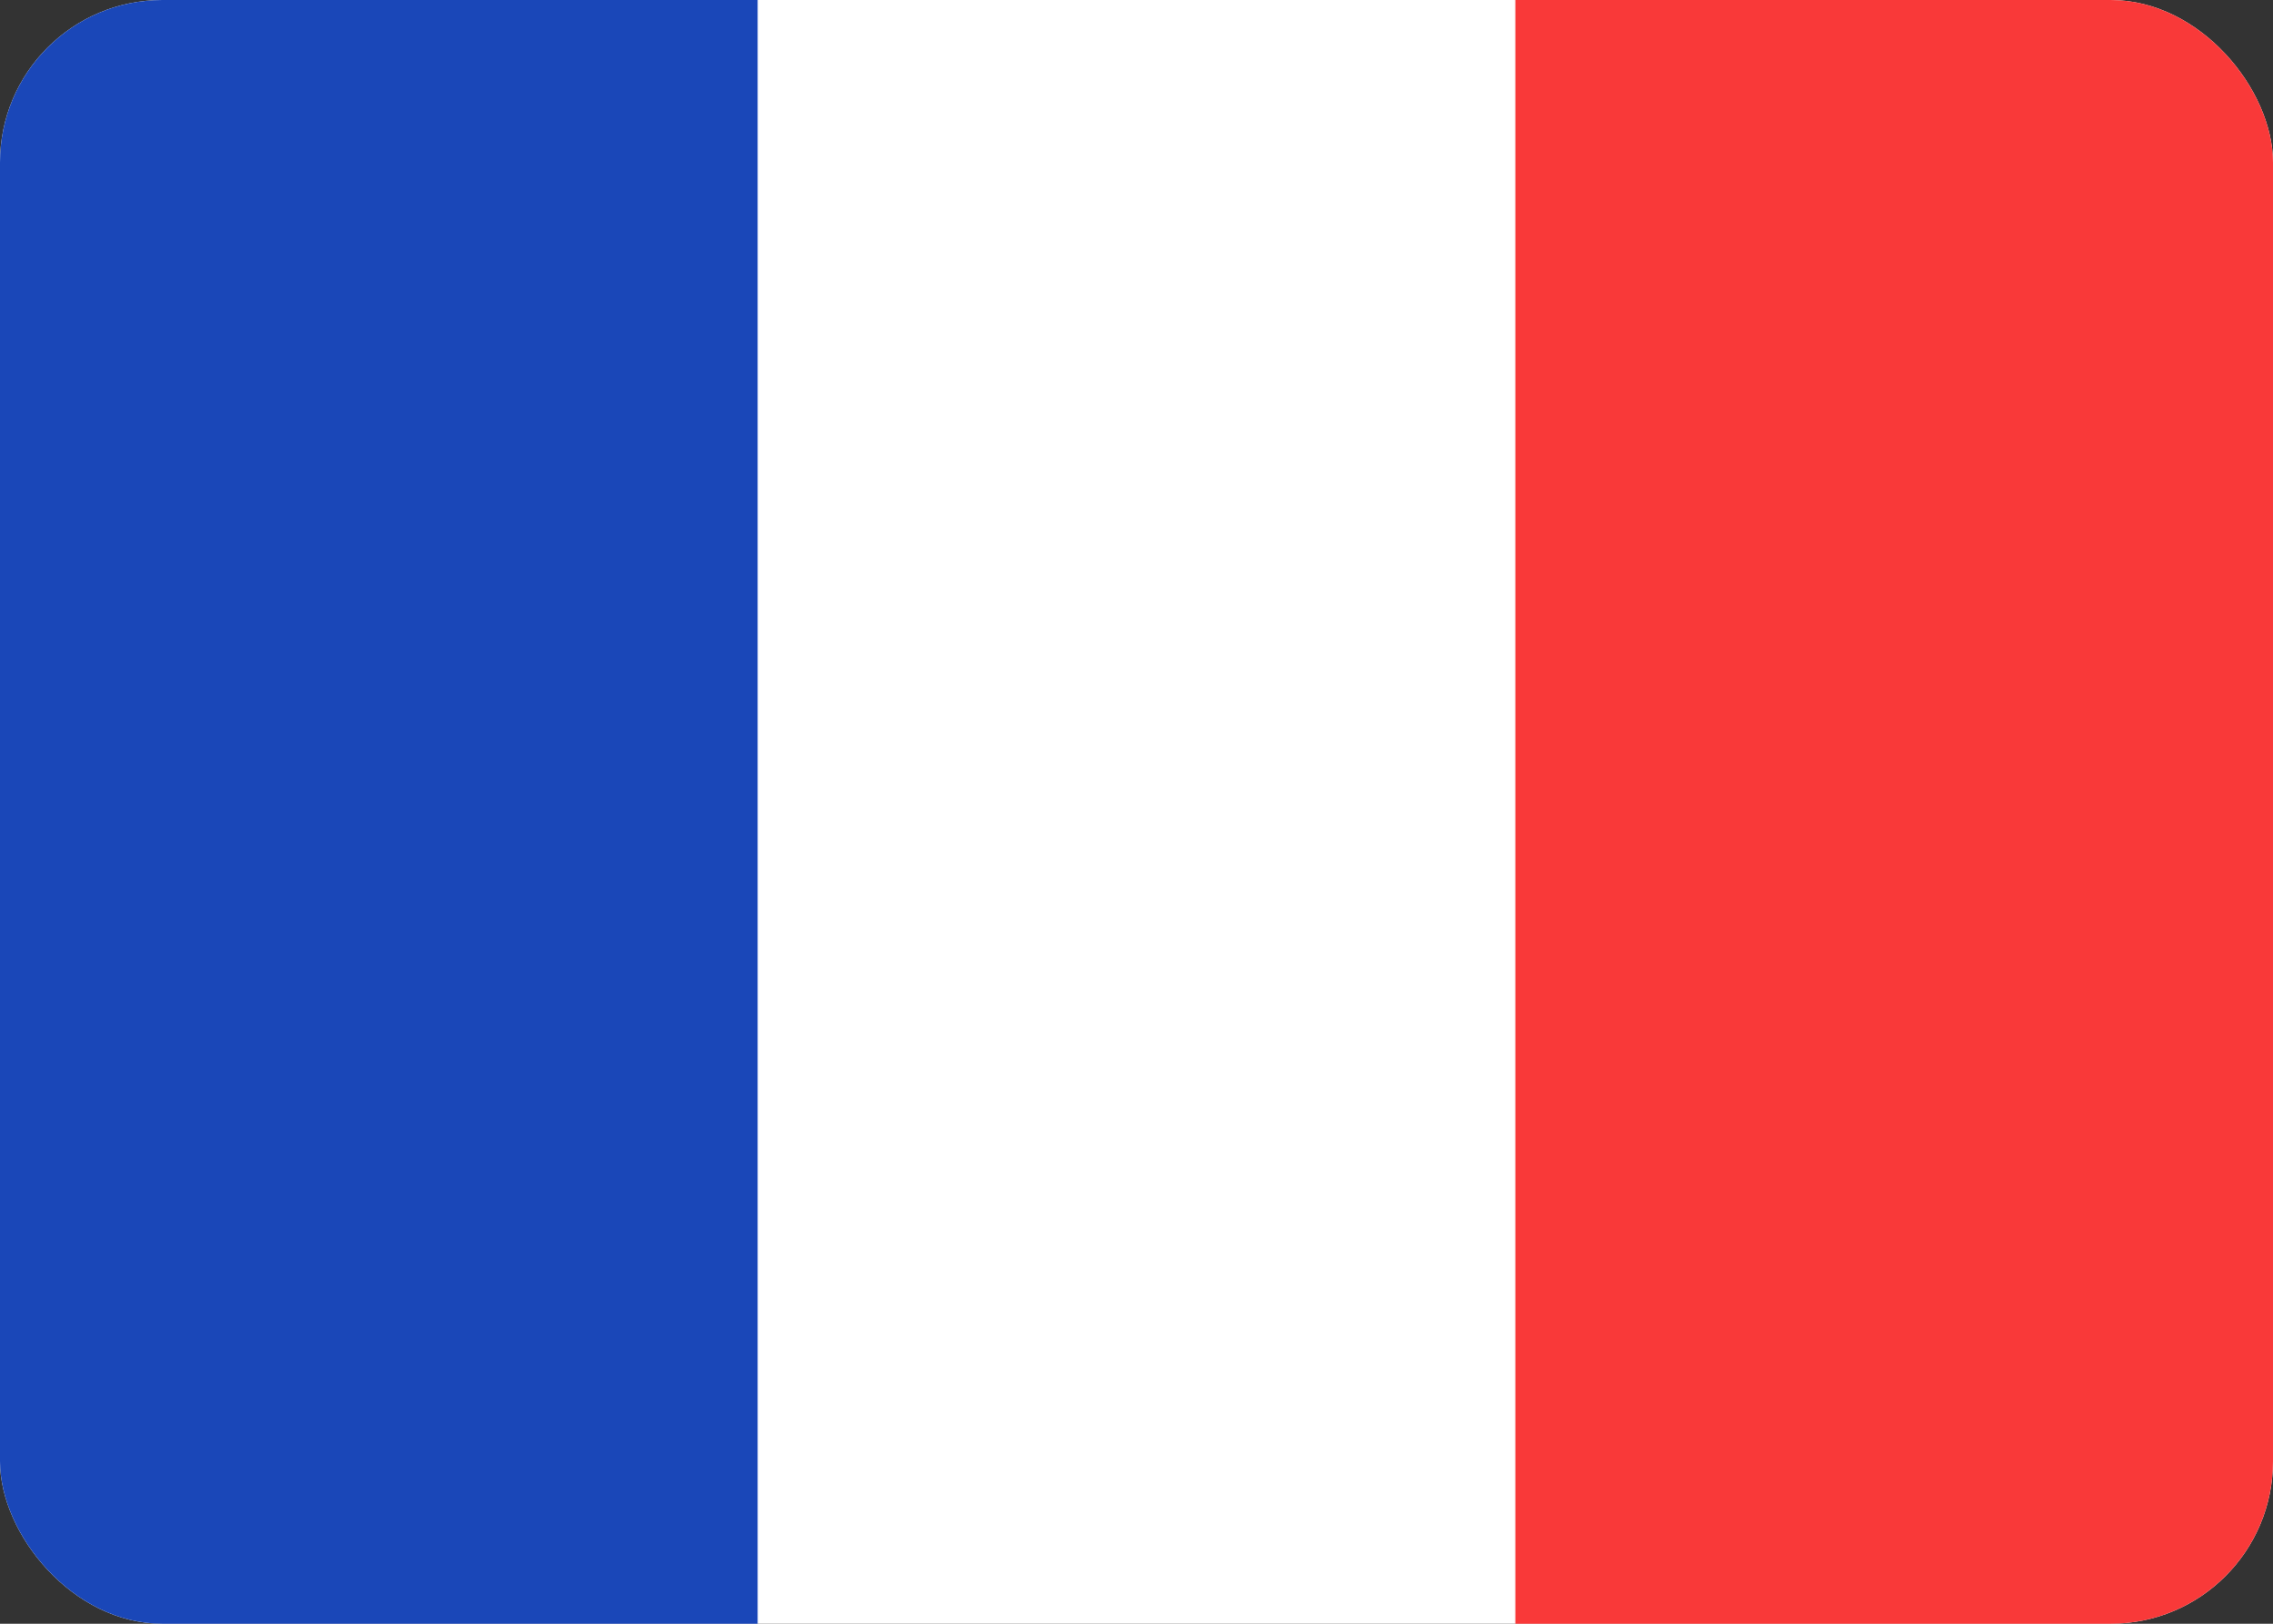
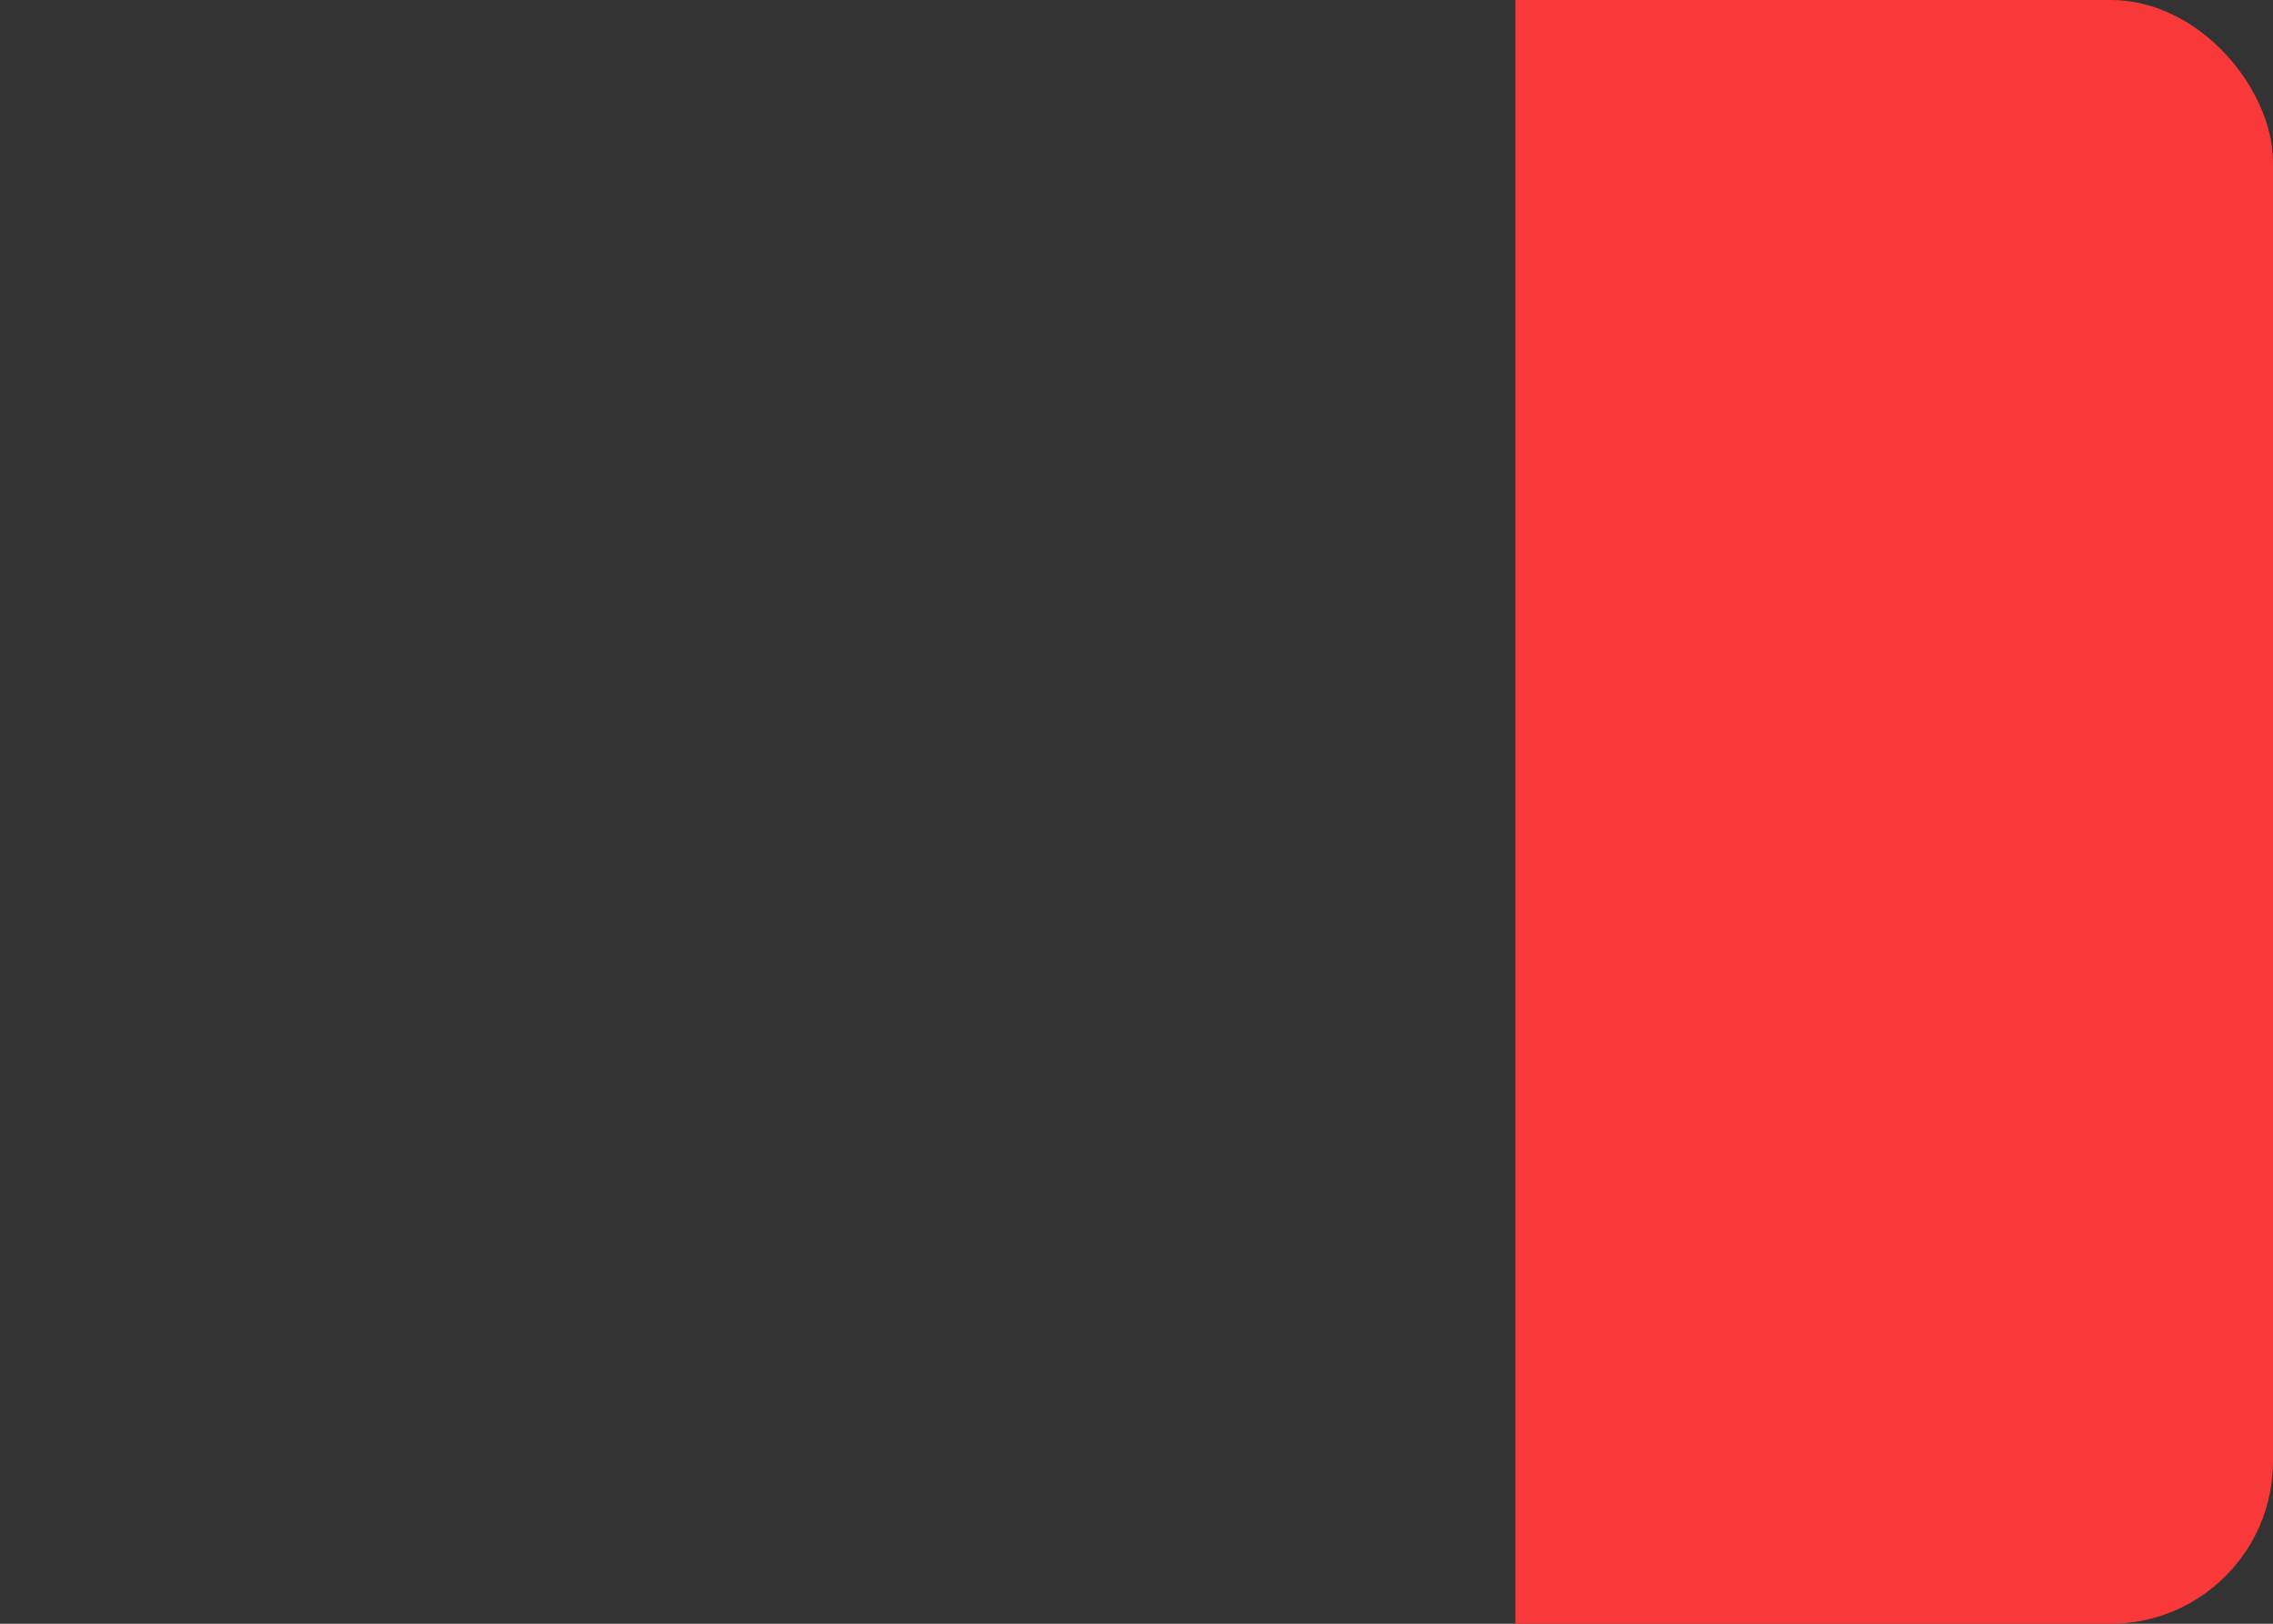
<svg xmlns="http://www.w3.org/2000/svg" width="42" height="30" viewBox="0 0 42 30" fill="none">
  <rect x="0" y="0" width="42" height="30" fill="#333333" stroke="none" />
  <g clip-path="url(#clip0_76_747)">
-     <rect width="42" height="30" rx="3" fill="white" />
    <path fill-rule="evenodd" clip-rule="evenodd" d="M28 0H42V30H28V0Z" fill="#F93939" />
-     <path fill-rule="evenodd" clip-rule="evenodd" d="M0 0H14V30H0V0Z" fill="#1A47B8" />
  </g>
  <defs>
    <clipPath id="clip0_76_747">
      <rect width="42" height="30" rx="3" fill="white" />
    </clipPath>
  </defs>
</svg>